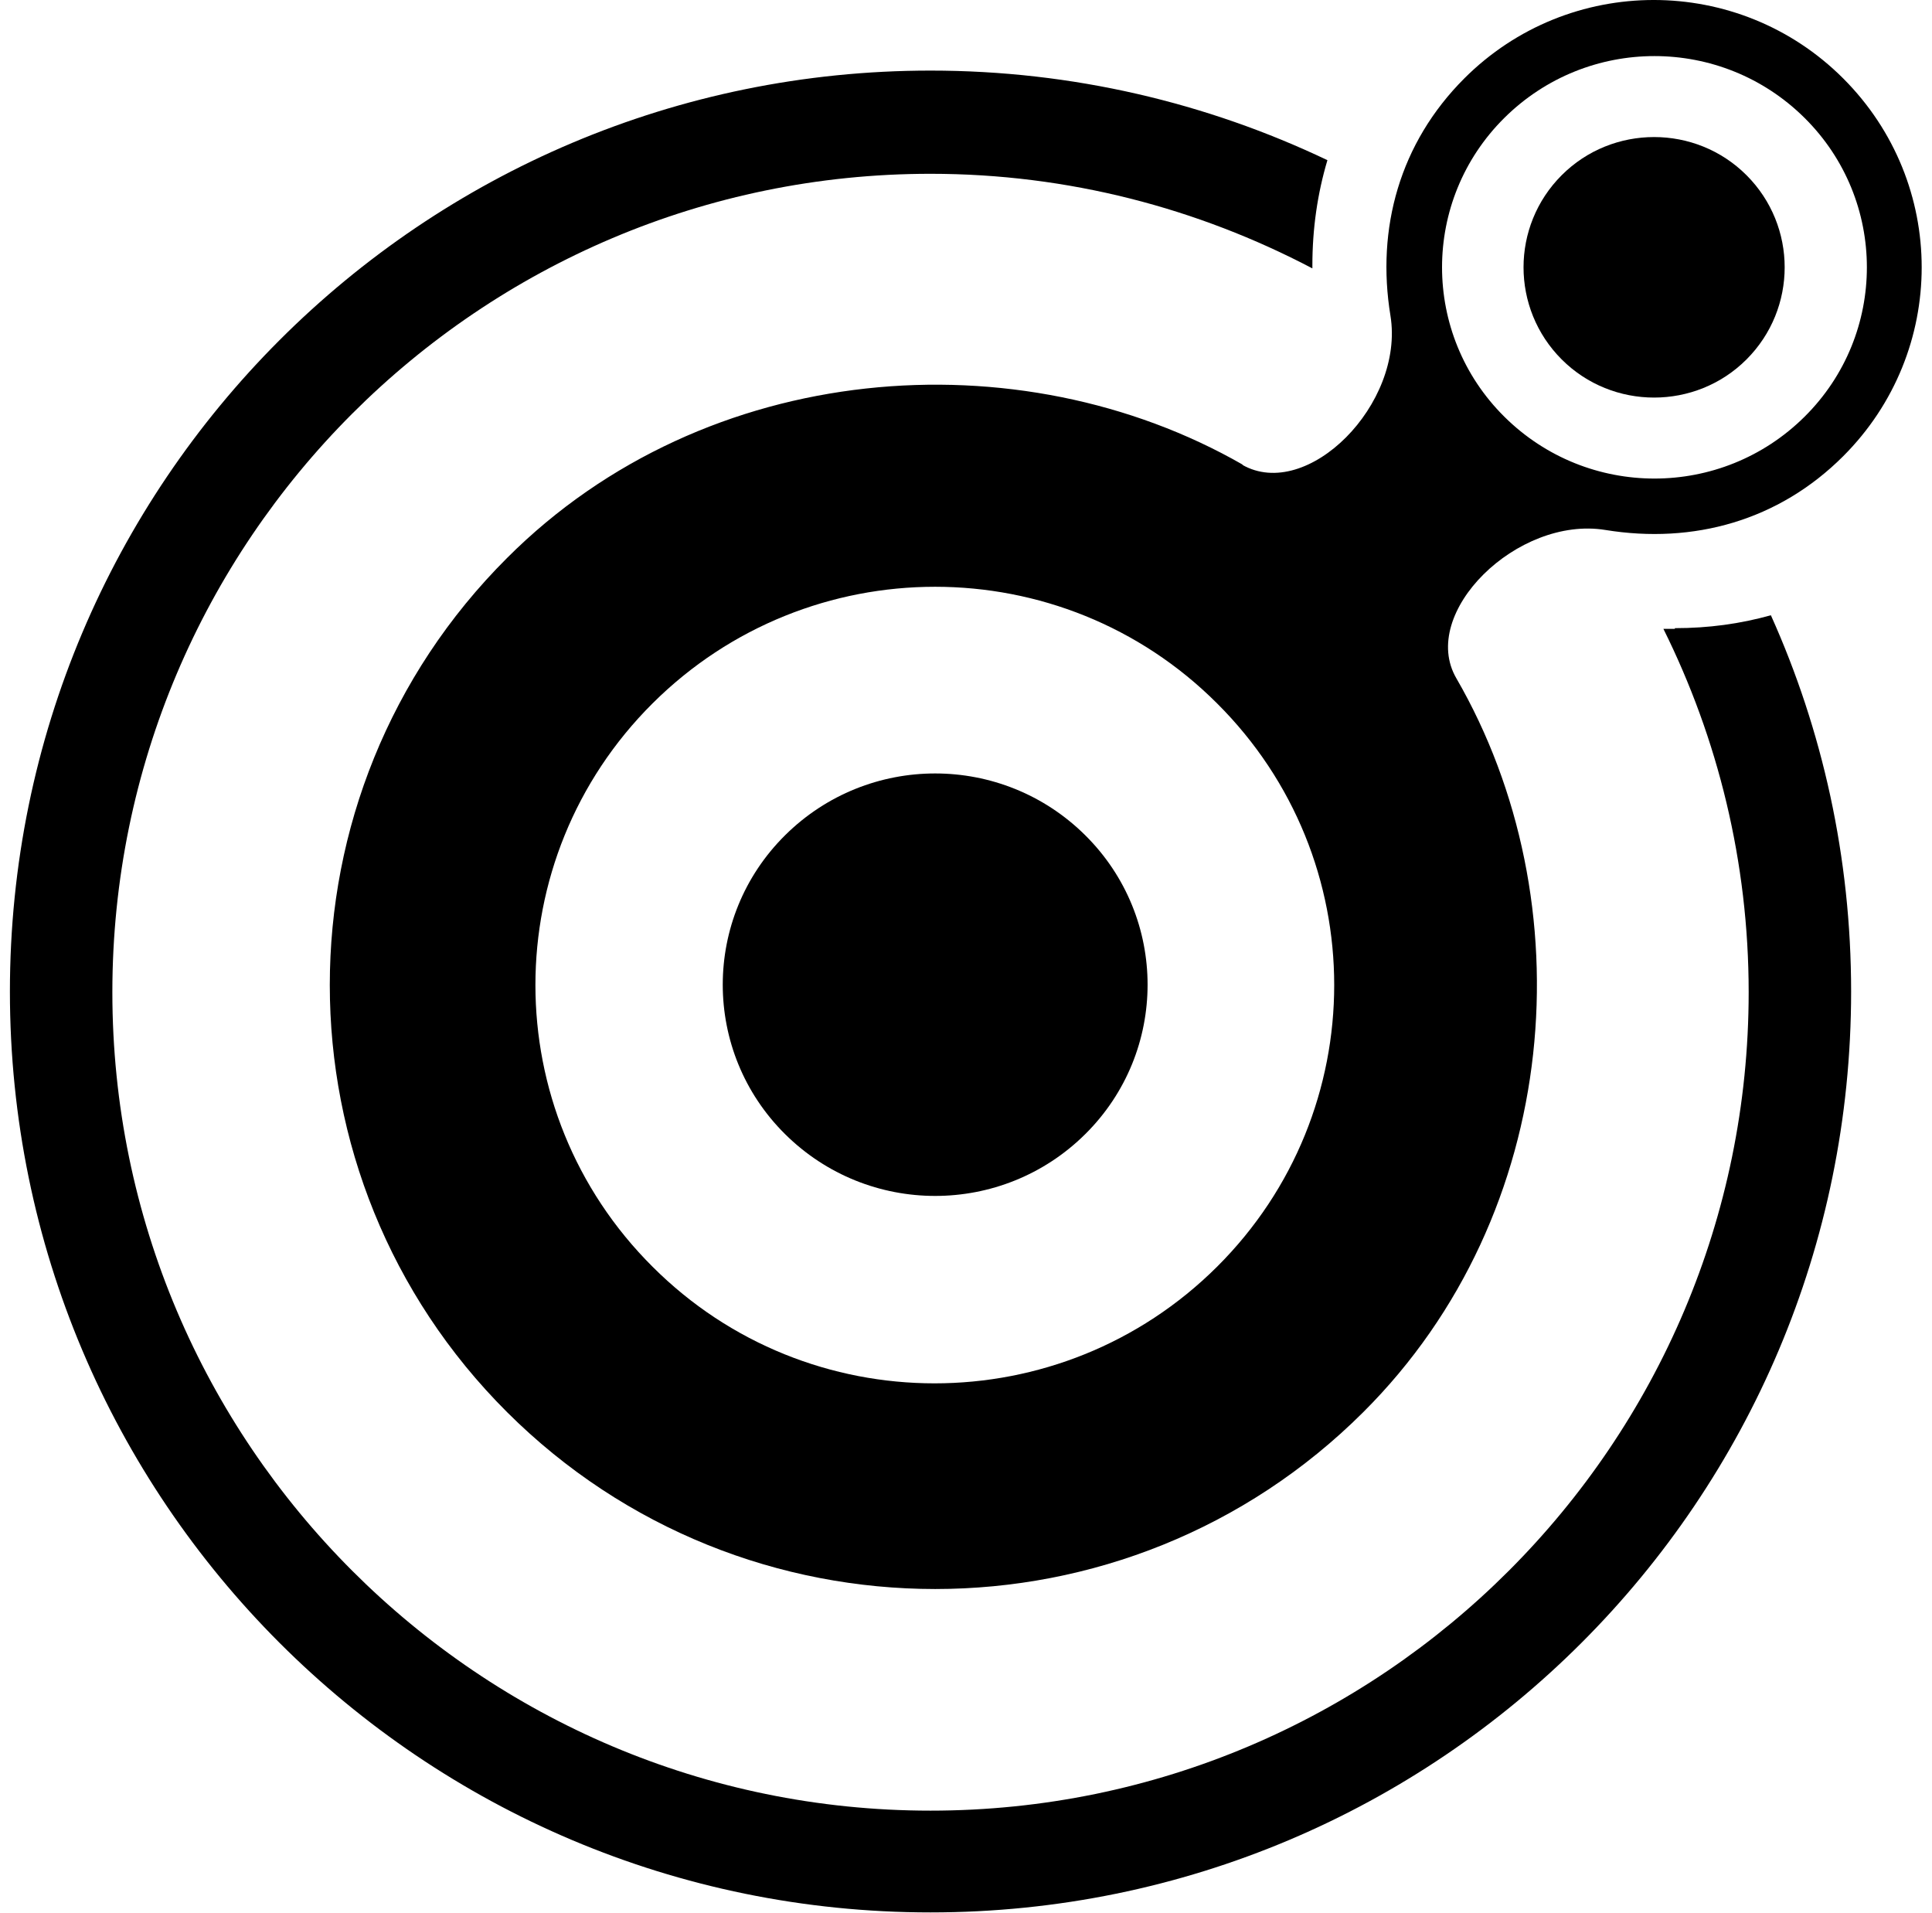
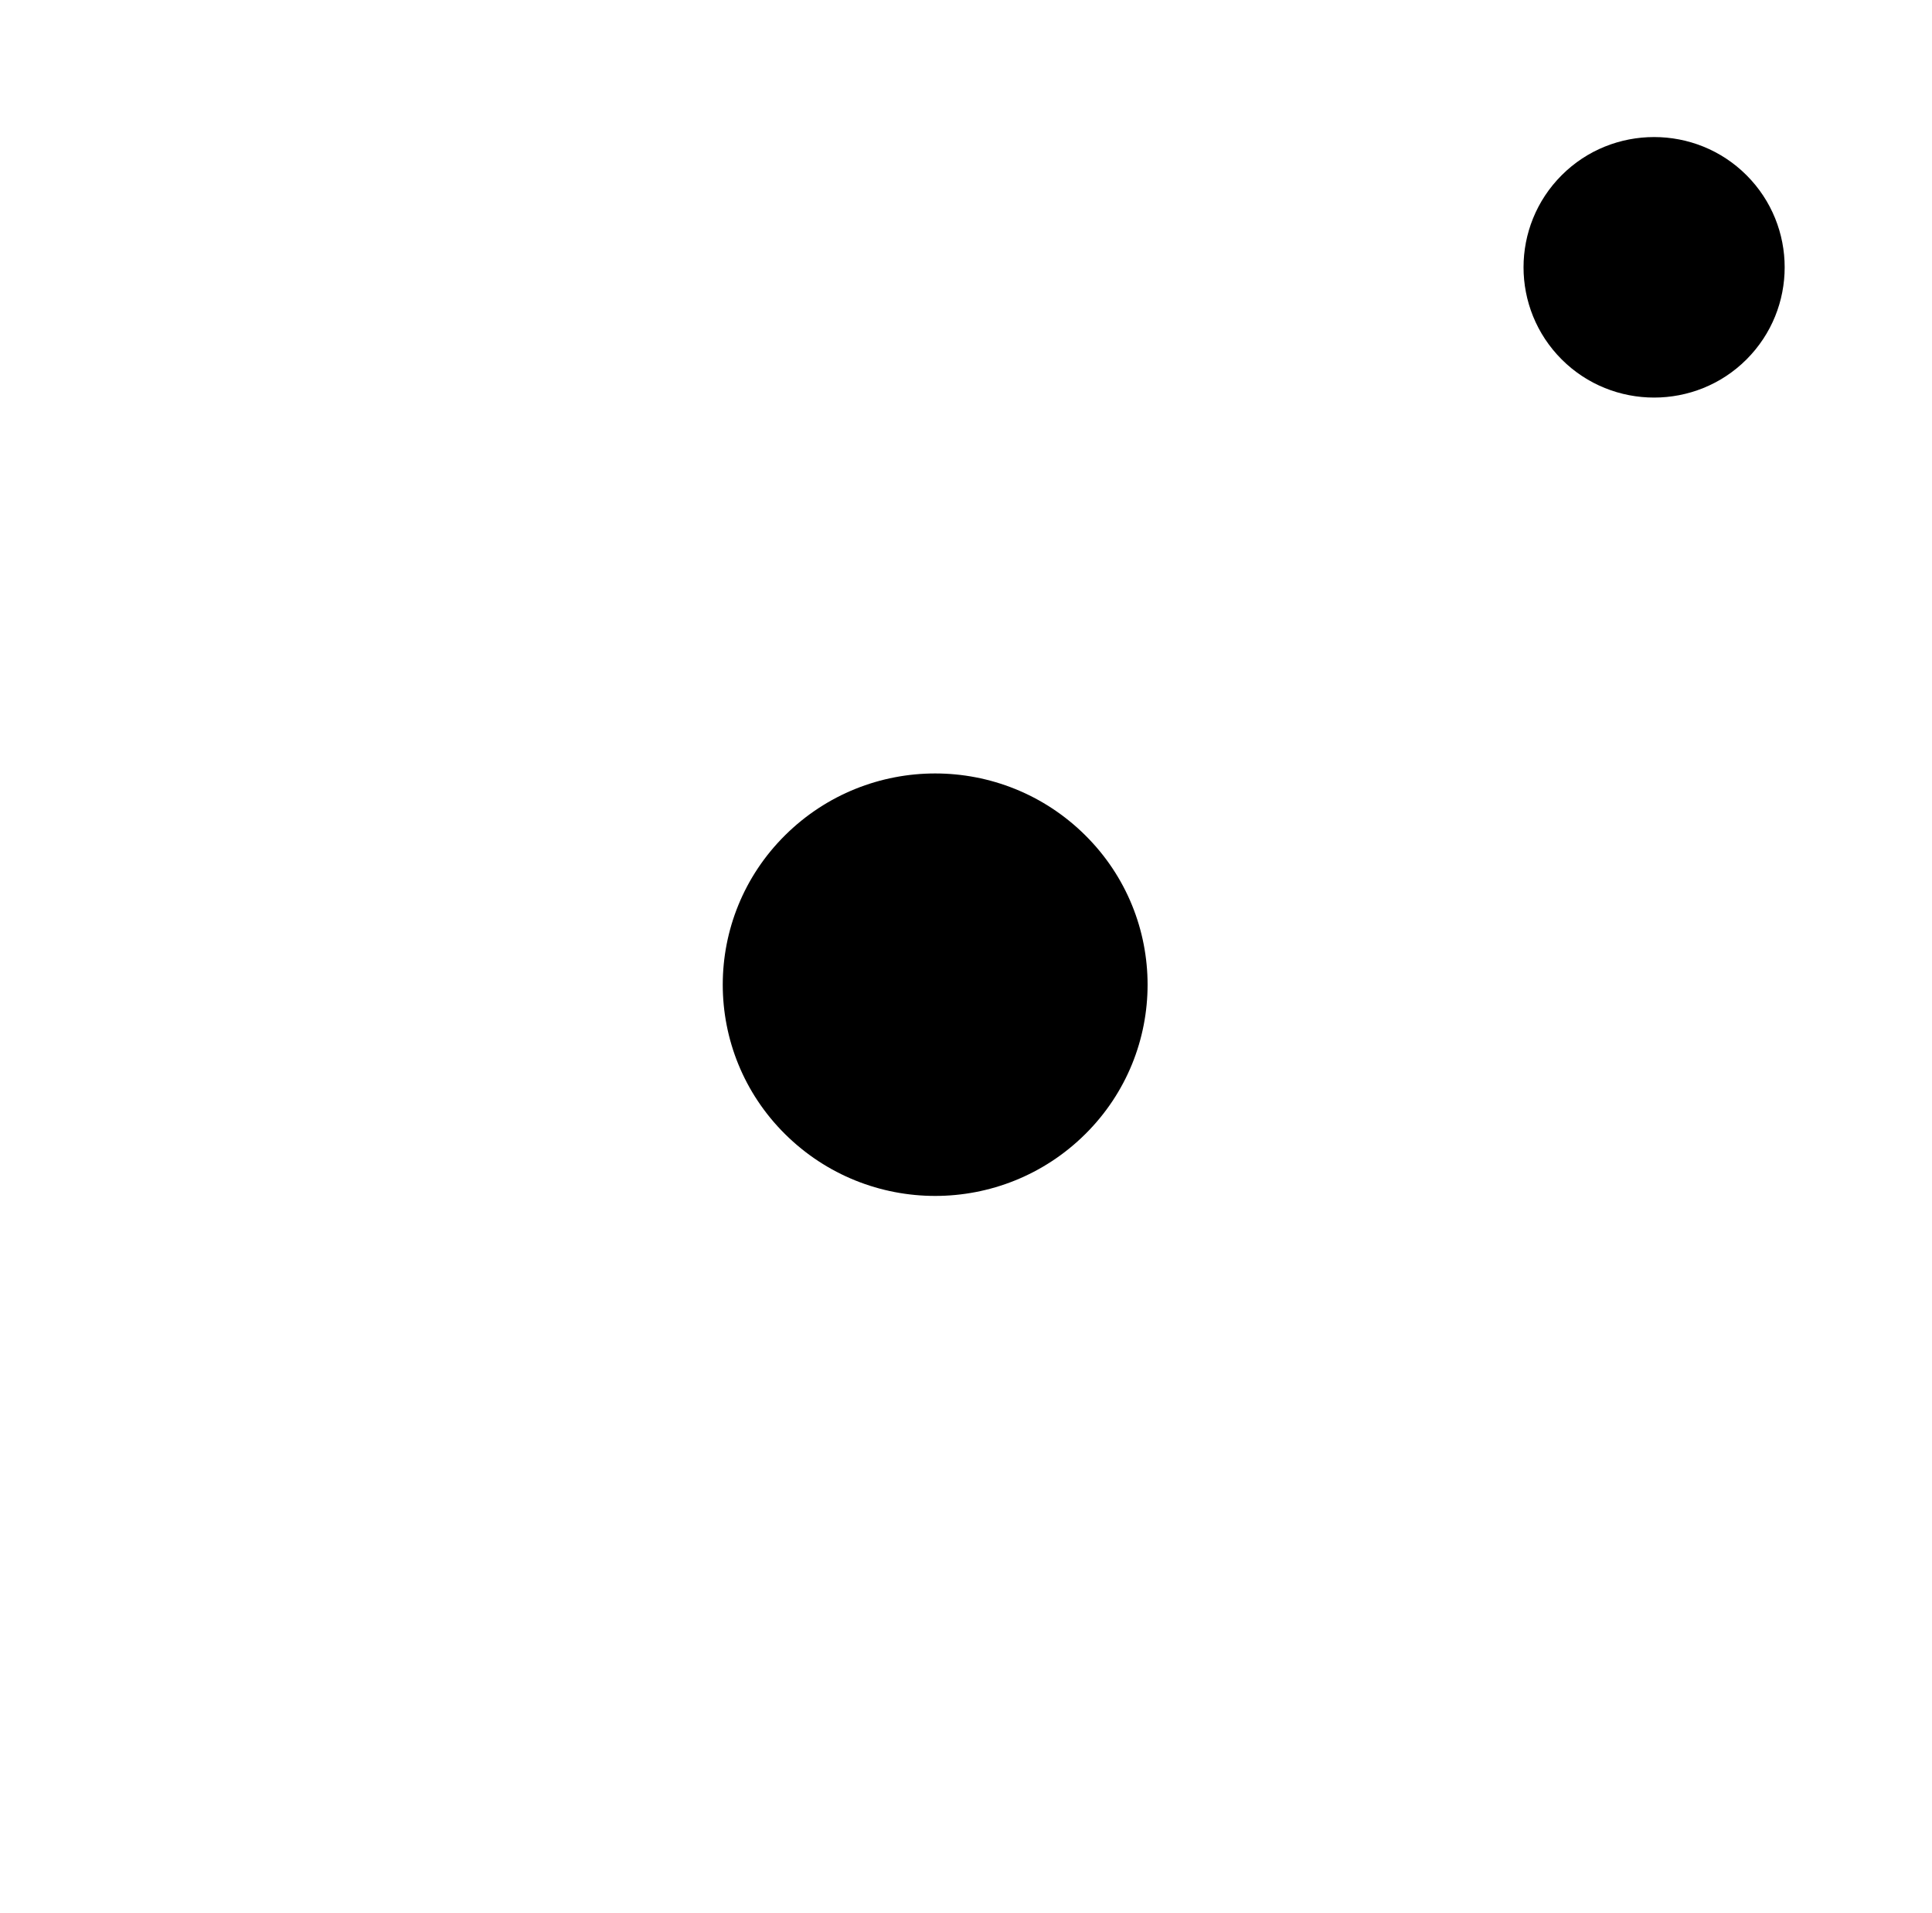
<svg xmlns="http://www.w3.org/2000/svg" width="102" height="101" viewBox="0 0 102 101" fill="none">
  <path d="M41.448 44.091C37.061 48.441 37.061 55.516 41.448 59.866C45.836 64.216 52.909 64.216 57.296 59.866C61.684 55.516 61.684 48.441 57.296 44.091C52.909 39.74 45.836 39.74 41.448 44.091Z" fill="black" />
  <path d="M92.208 18.972C94.893 16.286 94.893 11.935 92.208 9.249C89.522 6.563 85.135 6.563 82.449 9.249C79.764 11.935 79.764 16.286 82.449 18.972C85.135 21.658 89.522 21.658 92.208 18.972Z" fill="black" />
-   <path d="M65.618 24.533C53.817 17.761 37.288 18.934 26.773 29.451C14.291 41.897 14.291 62.098 26.773 74.544C39.255 86.99 59.49 86.99 71.972 74.544C82.525 64.027 83.697 47.571 76.889 35.806C74.884 32.364 80.104 27.219 84.756 27.975C89.409 28.732 93.91 27.483 97.314 24.079C102.836 18.556 102.836 9.666 97.314 4.142C91.791 -1.381 82.827 -1.381 77.305 4.142C73.901 7.547 72.653 12.049 73.409 16.664C74.166 21.317 69.022 26.5 65.58 24.533H65.618ZM64.256 66.865C56.011 75.074 42.659 75.074 34.451 66.865C26.206 58.655 26.206 45.339 34.451 37.13C42.697 28.921 56.048 28.921 64.256 37.13C72.501 45.339 72.501 58.655 64.256 66.865ZM79.423 6.223C83.811 1.873 90.884 1.873 95.271 6.223C99.659 10.573 99.659 17.648 95.271 21.998C90.884 26.349 83.811 26.349 79.423 21.998C75.036 17.648 75.036 10.573 79.423 6.223Z" fill="black" />
-   <path d="M88.425 33.196C88.198 33.196 88.009 33.196 87.82 33.196C90.695 38.984 92.321 45.49 92.321 52.376C92.321 76.208 72.955 95.577 49.127 95.577C25.298 95.577 5.932 76.208 5.932 52.376C5.932 28.543 25.298 9.174 49.127 9.174C56.389 9.174 63.235 10.989 69.287 14.167V14.016C69.287 12.086 69.551 10.233 70.081 8.455C63.727 5.428 56.616 3.726 49.127 3.726C22.272 3.726 0.523 25.478 0.523 52.338C0.523 79.197 22.272 100.949 49.127 100.949C75.981 100.949 97.73 79.197 97.73 52.338C97.73 45.263 96.217 38.53 93.494 32.477C91.867 32.931 90.203 33.158 88.425 33.158V33.196Z" fill="black" />
</svg>